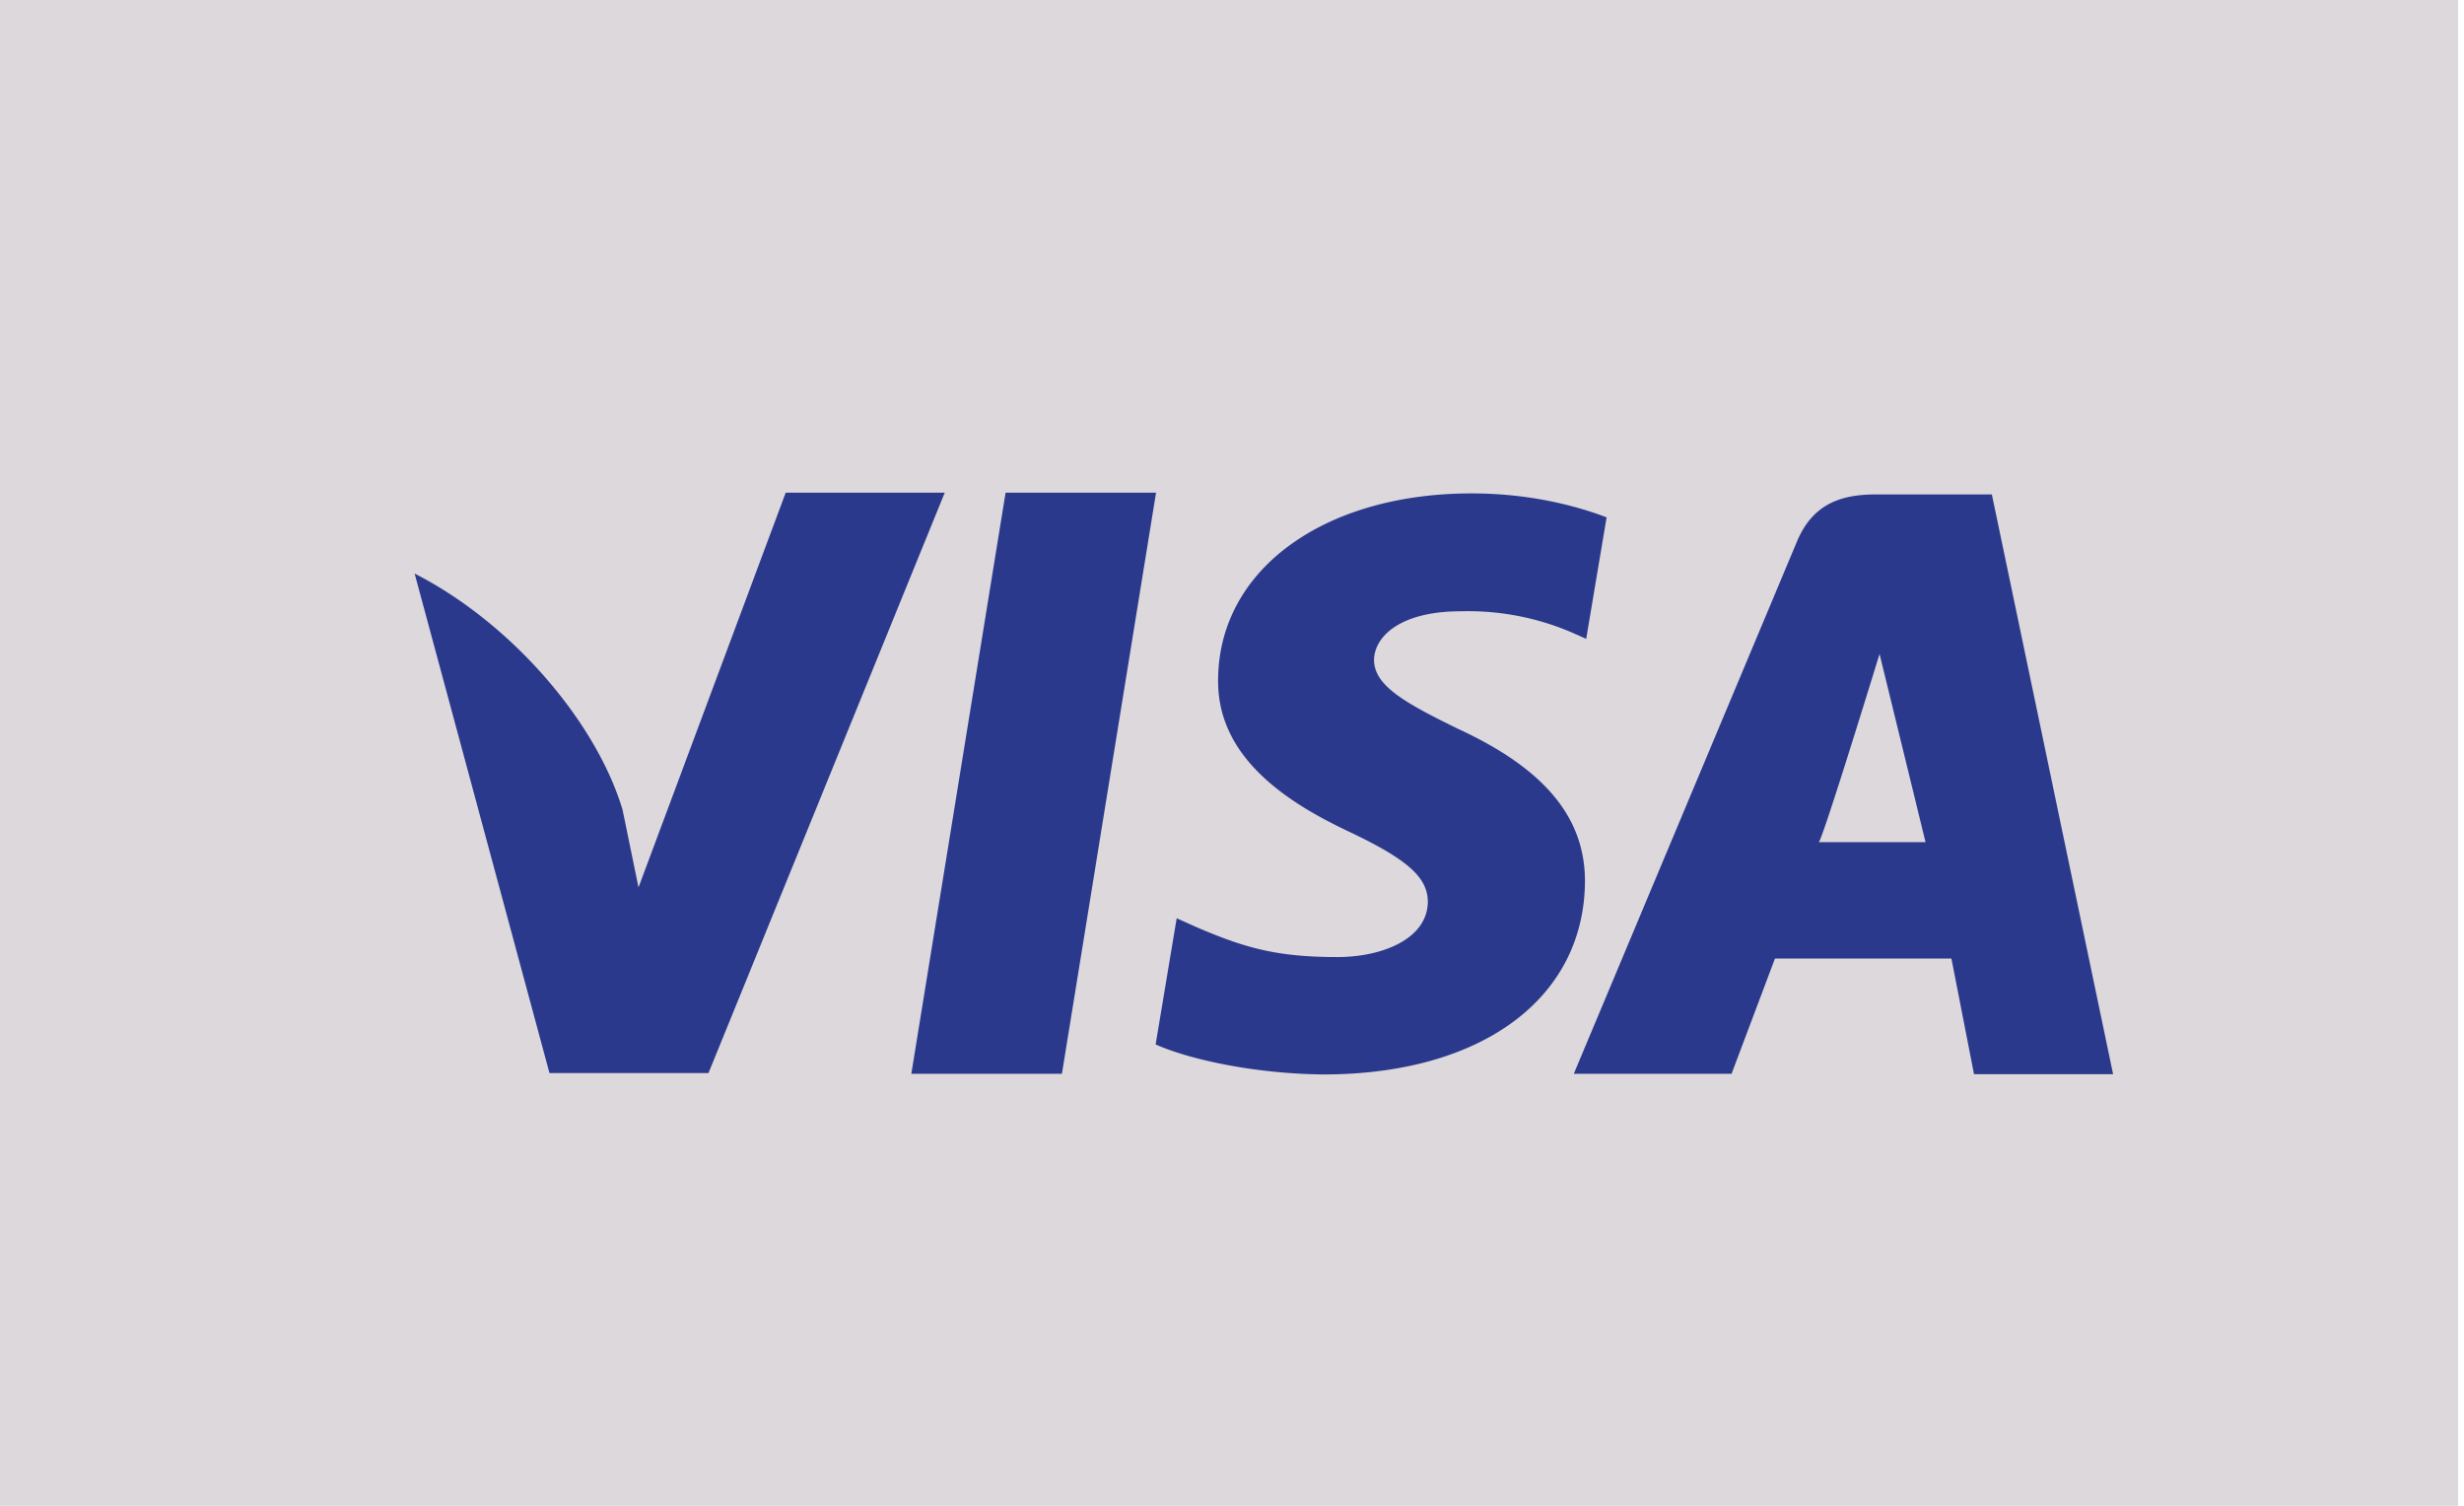
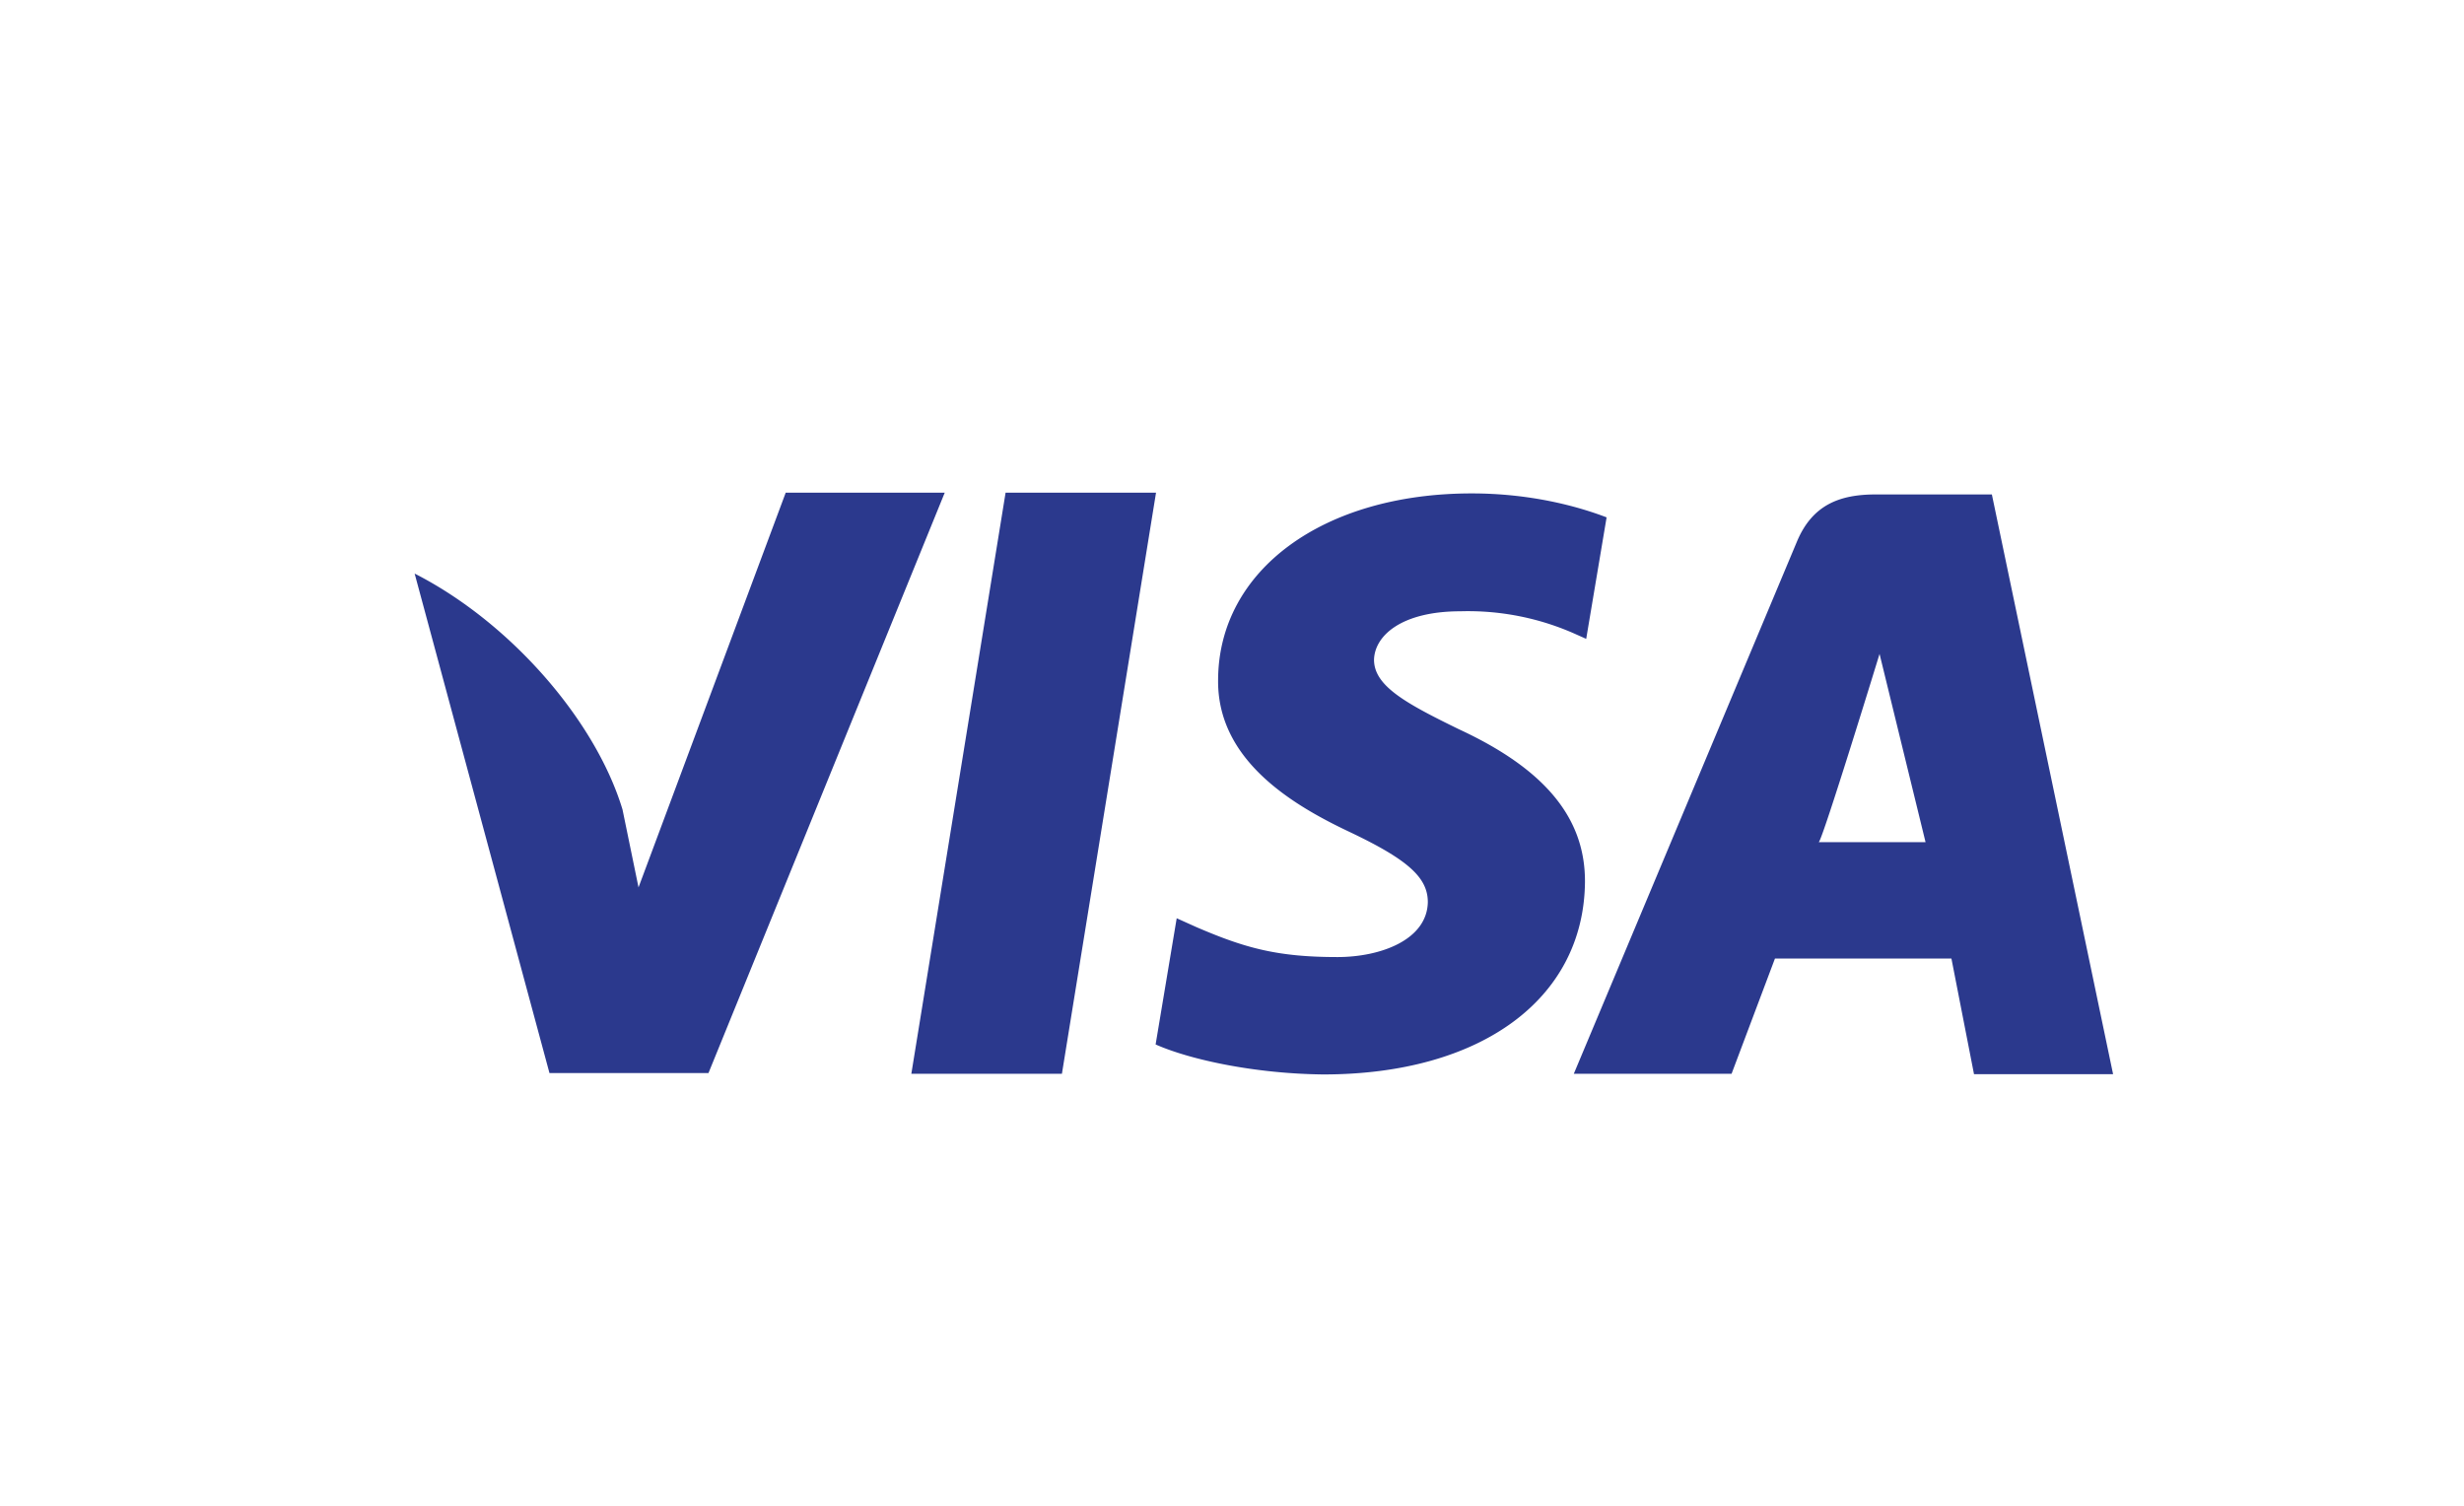
<svg xmlns="http://www.w3.org/2000/svg" width="36" height="22" viewBox="0 0 36 22">
  <g>
    <g>
-       <path fill="#dcd8db" d="M0 22.015h35.914V0H0z" />
-     </g>
+       </g>
    <g>
      <path fill="#2b398d" d="M16.89 7.198l-1.375 8.49h-2.2l1.377-8.49zm4.422 3.455c1.266.586 1.852 1.303 1.845 2.238-.019 1.705-1.519 2.807-3.823 2.807-.985-.01-1.933-.21-2.45-.438l.308-1.844.289.13c.714.307 1.185.437 2.06.437.633 0 1.31-.253 1.32-.803 0-.358-.29-.62-1.139-1.023-.832-.393-1.943-1.048-1.925-2.23.01-1.599 1.537-2.718 3.705-2.718.85 0 1.538.184 1.971.35l-.298 1.775-.2-.089a3.846 3.846 0 0 0-1.635-.314c-.868 0-1.256.359-1.265.708 0 .385.47.639 1.237 1.014zm9.561 5.041h-2.032l-.33-1.69h-2.578l-.634 1.684h-2.305l3.262-7.78c.226-.534.624-.684 1.148-.684h1.698zm-4.3-3.39zm0 0h1.56l-.672-2.75s-.841 2.745-.889 2.75zM11.48 7.198h2.323l-3.452 8.48H8.028l-1.97-7.298c1.391.709 2.639 2.135 3.037 3.447l.234 1.138 2.151-5.768z" />
    </g>
  </g>
</svg>